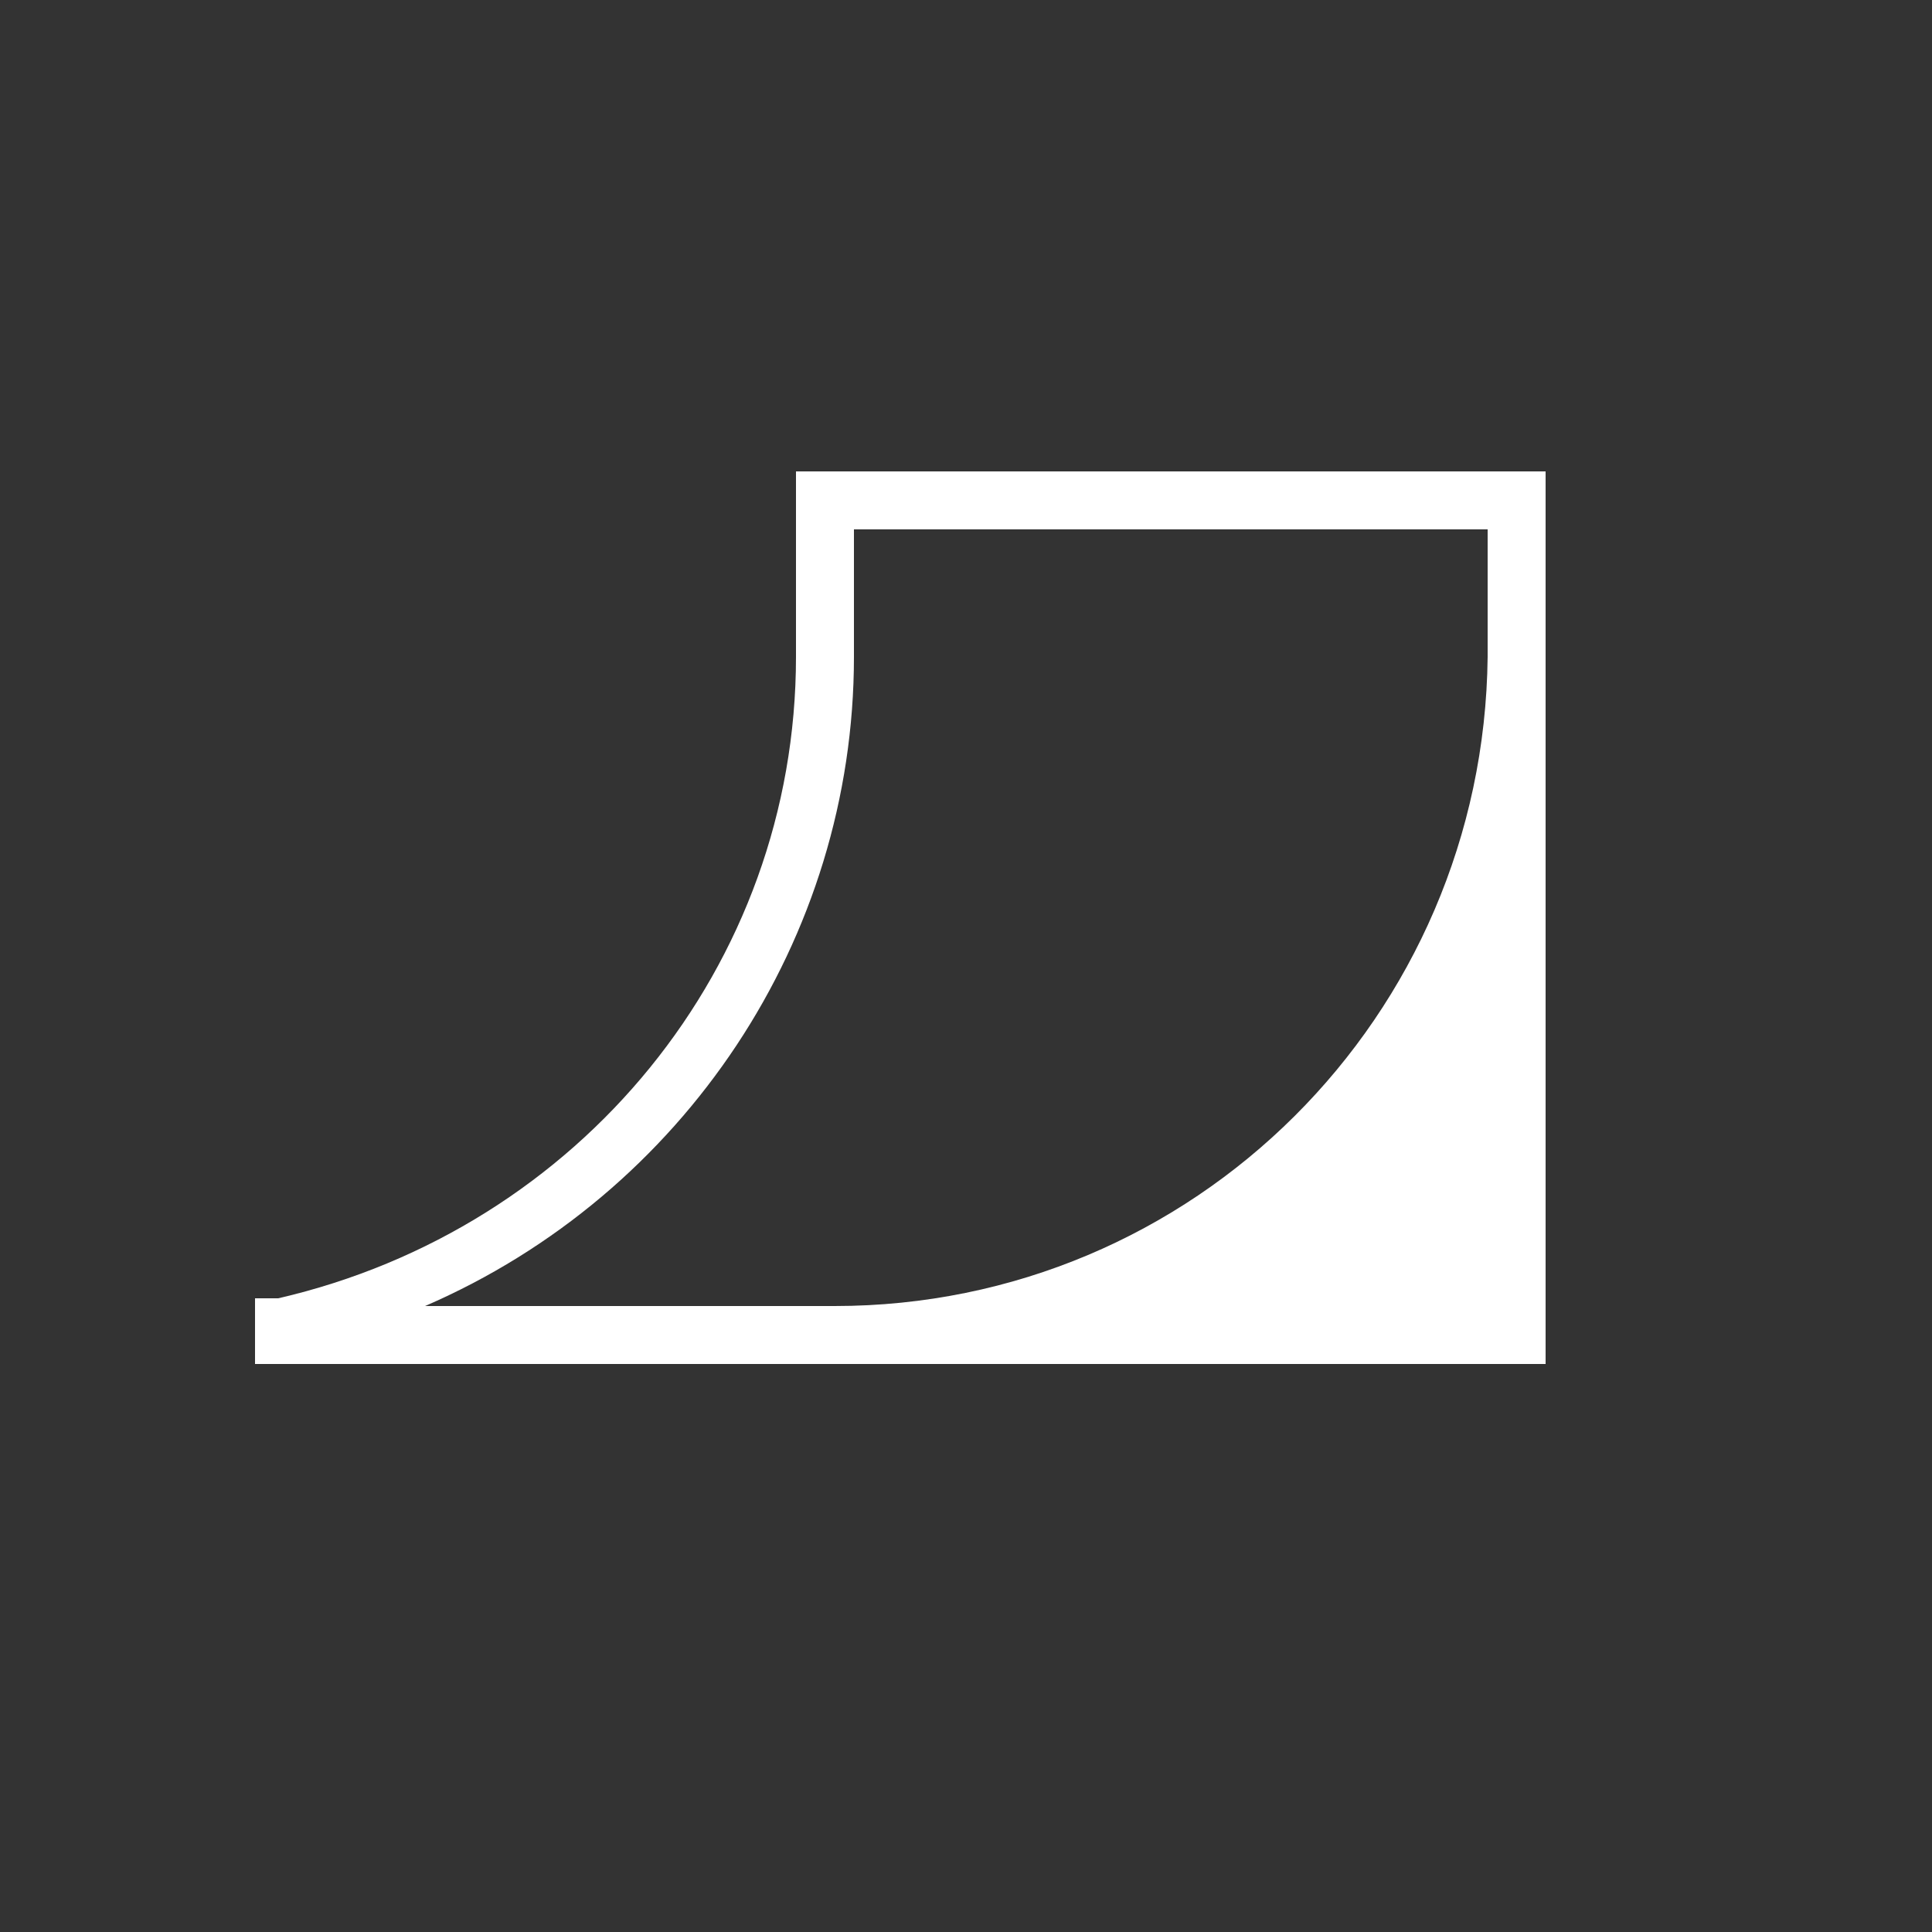
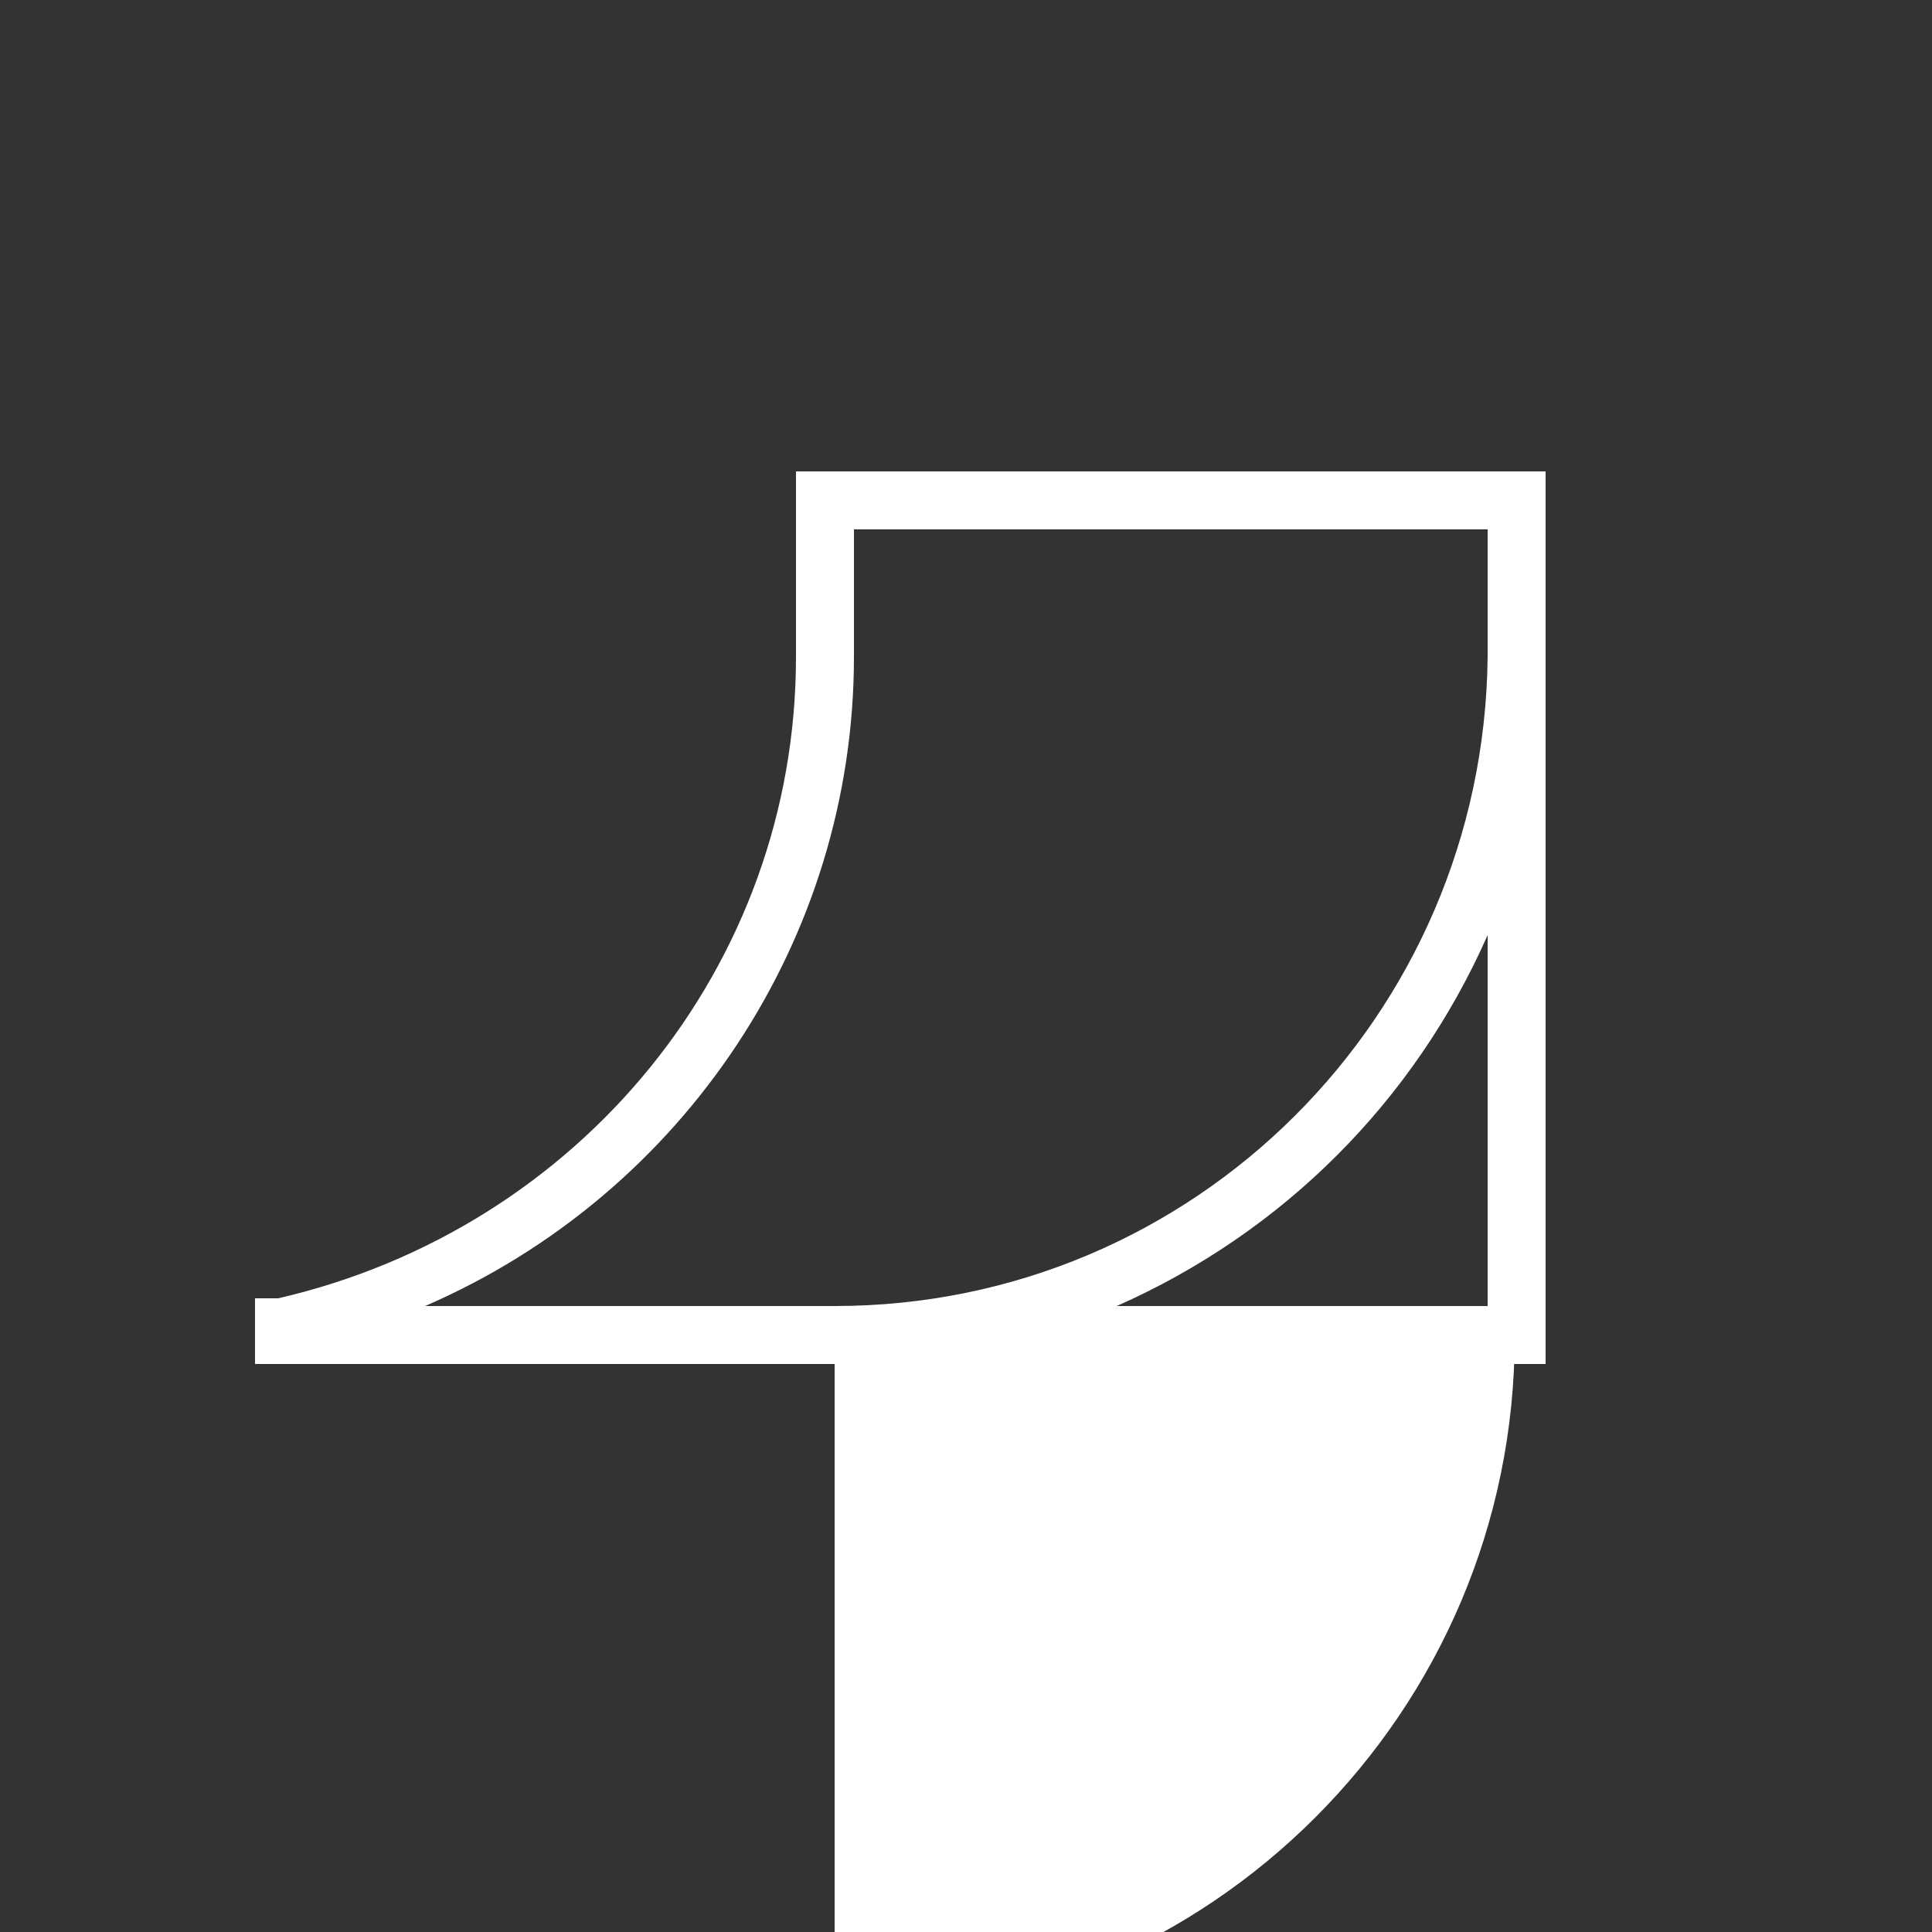
<svg xmlns="http://www.w3.org/2000/svg" version="1.1" viewBox="0 0 50 50">
  <rect x="0" y="0" width="50" height="50" fill="#333333" stroke="none" />
  <defs>
    <style> .cls-1 { fill: #fff; } .cls-2 { fill: none; } </style>
  </defs>
  <g>
    <g id="_Слой_1" data-name="Слой_1">
      <path class="cls-2" d="M21.4,12.9v4.1c0,8.3-5.8,15.5-14,17.2v.4h31.9V12.9h-17.9Z" />
      <path class="cls-1" d="M40,35.3H6.6v-1.7h.6c7.8-1.8,13.4-8.6,13.4-16.6v-4.8h19.4v23.2ZM11.1,33.8h27.4V13.7h-16.4v3.3c0,7.3-4.4,13.9-11.1,16.8h0Z" />
-       <rect class="cls-1" x="21.4" y="33.8" width=".3" height="1.5" />
-       <path class="cls-1" d="M21.6,34.6h17.6v-17.6c0,9.7-7.9,17.6-17.6,17.6Z" />
+       <path class="cls-1" d="M21.6,34.6h17.6c0,9.7-7.9,17.6-17.6,17.6Z" />
      <path class="cls-1" d="M40,35.3h-18.4v-1.5c9.3,0,16.8-7.5,16.9-16.8h1.5v18.3ZM28.9,33.8h9.6v-9.6c-1.9,4.3-5.3,7.7-9.6,9.6h0Z" />
    </g>
  </g>
</svg>